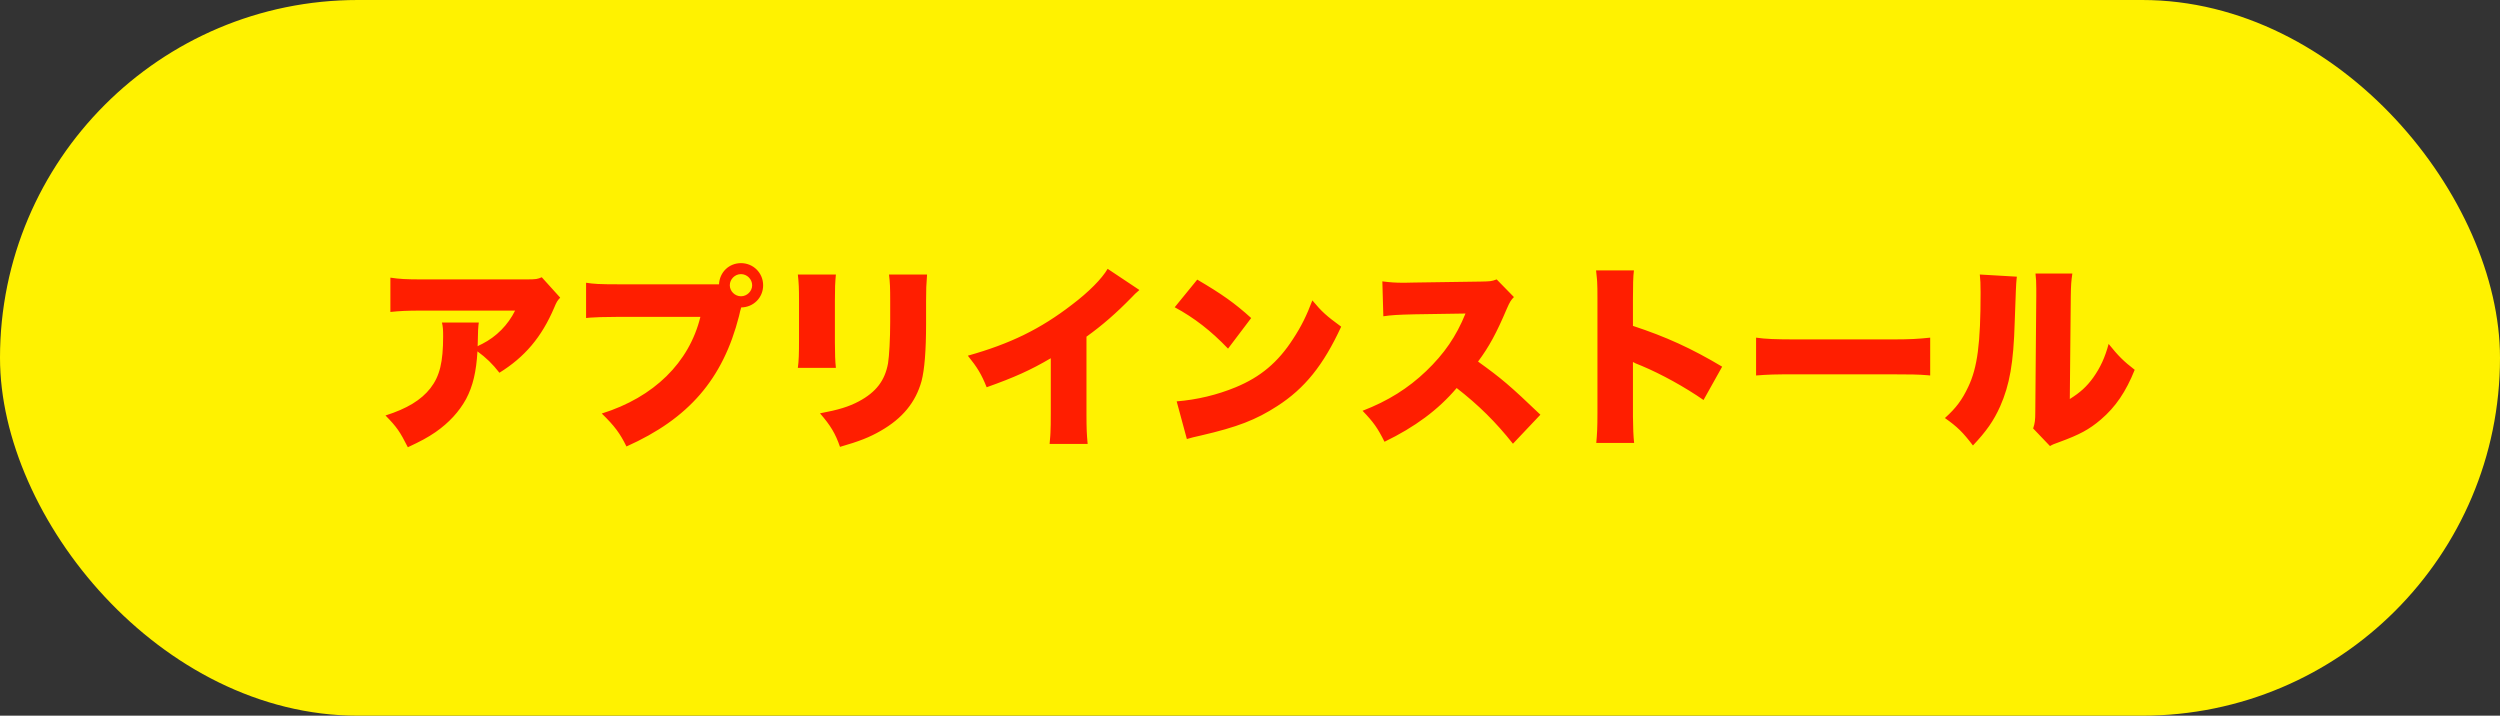
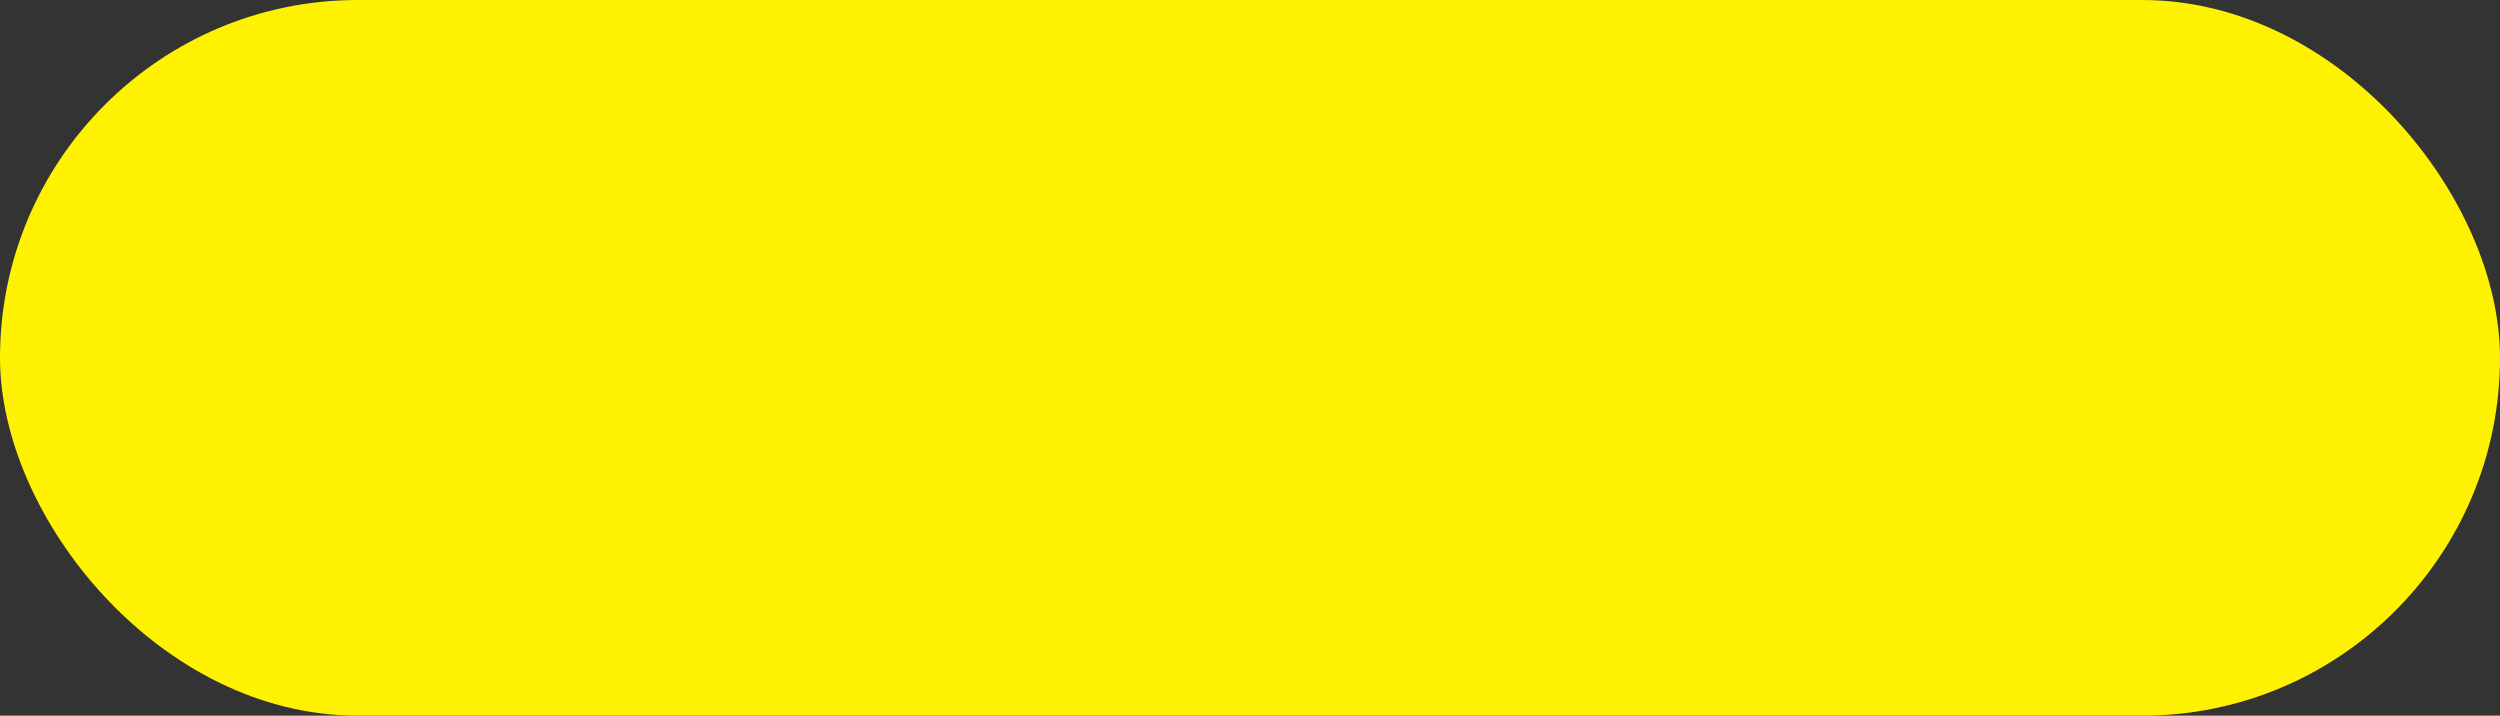
<svg xmlns="http://www.w3.org/2000/svg" width="255px" height="73px" viewBox="0 0 255 73" version="1.1">
  <rect x="0" y="0" width="255" height="73" fill="#333333" stroke="none" />
  <title>Group 3</title>
  <g id="liteplan" stroke="none" stroke-width="1" fill="none" fill-rule="evenodd">
    <g id="LITEplan_キャンペーン期間内-Copy" transform="translate(-60, -2156)">
      <g id="Group-22" transform="translate(60, 2106)">
        <g id="Group-3" transform="translate(0, 50)">
          <rect id="Rectangle" fill="#FFF200" x="0" y="0" width="255" height="73" rx="36.5" />
          <g id="Group-18" transform="translate(38, 26)" fill="#FF1E00" fill-rule="nonzero">
-             <path d="M3.6,19.62 C4.92,19 5.6,18.64 6.42,18.08 C7.8,17.12 8.84,15.98 9.54,14.7 C10.24,13.38 10.58,11.92 10.7,9.84 C11.58,10.48 12.24,11.12 12.94,12.02 C15.52,10.42 17.24,8.4 18.52,5.4 C18.78,4.78 18.84,4.68 19.14,4.36 L17.26,2.28 C16.829,2.467 16.679,2.497 15.739,2.5 L5.06,2.5 C3.42,2.5 2.74,2.46 1.82,2.32 L1.82,5.82 C2.78,5.72 3.48,5.68 5,5.68 L14.54,5.68 C13.82,7.14 12.64,8.34 11.18,9.08 C10.84,9.24 10.84,9.24 10.72,9.32 C10.72,9.12 10.74,8.64 10.74,8.62 C10.755,7.765 10.77,7.45 10.802,7.177 L10.819,7.042 C10.826,6.997 10.832,6.95 10.84,6.9 L7.08,6.9 C7.18,7.34 7.2,7.64 7.2,8.28 C7.2,10.94 6.86,12.36 5.9,13.6 C4.96,14.8 3.52,15.68 1.32,16.38 C2.48,17.56 2.8,18.04 3.6,19.62 Z M25.9,19.54 C32.26,16.7 35.74,12.66 37.38,6.24 L37.5,5.72 C37.52,5.66 37.54,5.6 37.56,5.52 L37.6,5.36 C38.86,5.34 39.84,4.36 39.84,3.1 C39.84,1.84 38.84,0.84 37.58,0.84 C36.36,0.84 35.4,1.76 35.34,3 L25.14,3 C23.1,3 22.54,2.96 21.78,2.84 L21.78,6.44 L21.87,6.43 L21.87,6.43 L22.047,6.412 L22.047,6.412 L22.224,6.396 C22.766,6.351 23.421,6.336 25.08,6.32 L33.44,6.32 C32.3,10.98 28.7,14.52 23.38,16.18 C24.68,17.44 25.24,18.2 25.9,19.54 Z M37.58,4.22 C36.96,4.22 36.44,3.7 36.44,3.1 C36.44,2.48 36.96,1.96 37.58,1.96 C38.2,1.96 38.72,2.48 38.72,3.1 C38.72,3.7 38.2,4.22 37.58,4.22 Z M47.26,11.52 C47.186,10.777 47.163,10.172 47.16,8.953 L47.16,4.68 C47.16,3.28 47.18,2.92 47.26,2 L43.38,2 C43.48,2.88 43.5,3.42 43.5,4.64 L43.5,8.6 C43.5,10.1 43.48,10.8 43.38,11.52 L47.26,11.52 Z M47.68,19.58 C49.64,19.02 50.7,18.6 51.84,17.94 C54.04,16.68 55.4,15.04 56,12.86 C56.3,11.7 56.46,9.78 56.46,7.04 L56.46,4.7 C56.46,3.42 56.48,3.12 56.56,2 L52.68,2 C52.78,2.86 52.8,3.28 52.8,4.74 L52.8,6.82 C52.8,8.56 52.7,10.32 52.58,11.06 C52.26,12.82 51.36,14 49.6,14.94 C48.58,15.48 47.56,15.8 45.64,16.16 C46.72,17.4 47.22,18.24 47.68,19.58 Z M72.94,19.28 C72.846,18.267 72.823,17.747 72.82,16.335 L72.82,8.34 C74.44,7.18 75.86,5.94 77.44,4.32 C77.76,3.98 77.78,3.96 78.22,3.58 L74.98,1.42 C74.4,2.42 73.06,3.78 71.34,5.08 C68.12,7.56 65.06,9.06 60.72,10.28 C61.7,11.5 62.1,12.16 62.64,13.5 C65.5,12.48 67.1,11.76 69.18,10.54 L69.18,16.06 C69.18,17.072 69.173,17.641 69.147,18.153 L69.129,18.457 C69.112,18.71 69.089,18.968 69.06,19.28 L72.94,19.28 Z M87.26,9.56 L89.62,6.44 C87.94,4.92 86.64,4 84.12,2.52 L81.82,5.34 C83.82,6.42 85.52,7.74 87.26,9.56 Z M83.06,18.78 C83.6,18.62 83.72,18.6 84.5,18.42 C88.22,17.56 90.12,16.82 92.28,15.42 C95.08,13.62 96.98,11.26 98.8,7.32 C97.3,6.22 96.84,5.82 95.86,4.64 C95.28,6.18 94.74,7.28 93.9,8.56 C92.36,10.96 90.56,12.46 88.04,13.5 C86.16,14.28 84.06,14.78 82.02,14.94 L83.06,18.78 Z M116.32,19.26 L119.12,16.3 C116,13.32 115.18,12.62 112.76,10.88 C113.88,9.38 114.64,7.98 115.7,5.48 C116,4.8 116.12,4.6 116.42,4.3 L114.66,2.5 C114.12,2.7 114,2.7 113.06,2.72 L106.22,2.82 C105.833,2.833 105.536,2.838 105.333,2.839 L105.1,2.84 L105.1,2.84 C104.32,2.84 103.78,2.8 103,2.7 L103.1,6.26 C103.92,6.14 104.56,6.1 106.28,6.06 L111.48,5.98 C110.54,8.3 109.32,10.08 107.46,11.86 C105.64,13.6 103.58,14.9 100.98,15.9 C102.1,17.06 102.52,17.66 103.22,19.06 C106.32,17.56 108.7,15.8 110.58,13.58 C112.82,15.32 114.58,17.06 116.32,19.26 Z M128.68,19.18 C128.607,18.525 128.568,17.64 128.561,16.477 L128.56,10.92 C128.76,11.04 128.76,11.04 129.46,11.32 C131.46,12.16 133.82,13.46 135.76,14.8 L137.66,11.4 C134.54,9.54 131.96,8.36 128.56,7.24 L128.56,4.5 C128.56,3.16 128.58,2.16 128.66,1.58 L124.8,1.58 C124.842,1.961 124.872,2.233 124.893,2.496 L124.911,2.76 C124.934,3.163 124.94,3.622 124.94,4.48 L124.94,16.12 C124.94,17.7 124.9,18.28 124.82,19.18 L128.68,19.18 Z M158.88,12.3 L158.88,8.44 C157.619,8.572 156.871,8.615 155.12,8.62 L145.22,8.62 C143.14,8.62 142.06,8.58 141.12,8.44 L141.12,12.3 C142.34,12.2 143,12.18 145.24,12.18 L154.76,12.18 C156.823,12.18 157.74,12.196 158.607,12.274 L158.88,12.3 L158.88,12.3 Z M171.1,19.5 C171.36,19.34 171.52,19.28 172.08,19.08 C174.1,18.34 175.08,17.82 176.28,16.8 C177.8,15.5 178.84,13.96 179.74,11.72 C178.6,10.84 178.08,10.32 177.08,9.08 C176.72,10.44 176.24,11.48 175.52,12.5 C174.84,13.44 174.2,14.02 173.12,14.7 L173.22,4.22 C173.24,3.04 173.26,2.72 173.38,1.9 L169.62,1.9 C169.68,2.38 169.7,2.82 169.7,3.46 L169.7,4.18 L169.6,16.02 C169.6,16.84 169.56,17.18 169.38,17.7 L171.1,19.5 Z M163.24,19.44 C164.6,18 165.36,16.92 166.02,15.44 C166.98,13.26 167.38,11.04 167.5,6.86 C167.618,3.509 167.637,2.994 167.688,2.502 L167.698,2.413 C167.704,2.352 167.712,2.29 167.72,2.22 L163.94,2 C164,2.52 164.02,2.96 164.02,3.84 C164.02,9.02 163.7,11.5 162.76,13.46 C162.14,14.78 161.52,15.62 160.38,16.64 C161.66,17.54 162.22,18.1 163.24,19.44 Z" id="アプリインストール" />
-           </g>
+             </g>
        </g>
      </g>
    </g>
  </g>
</svg>